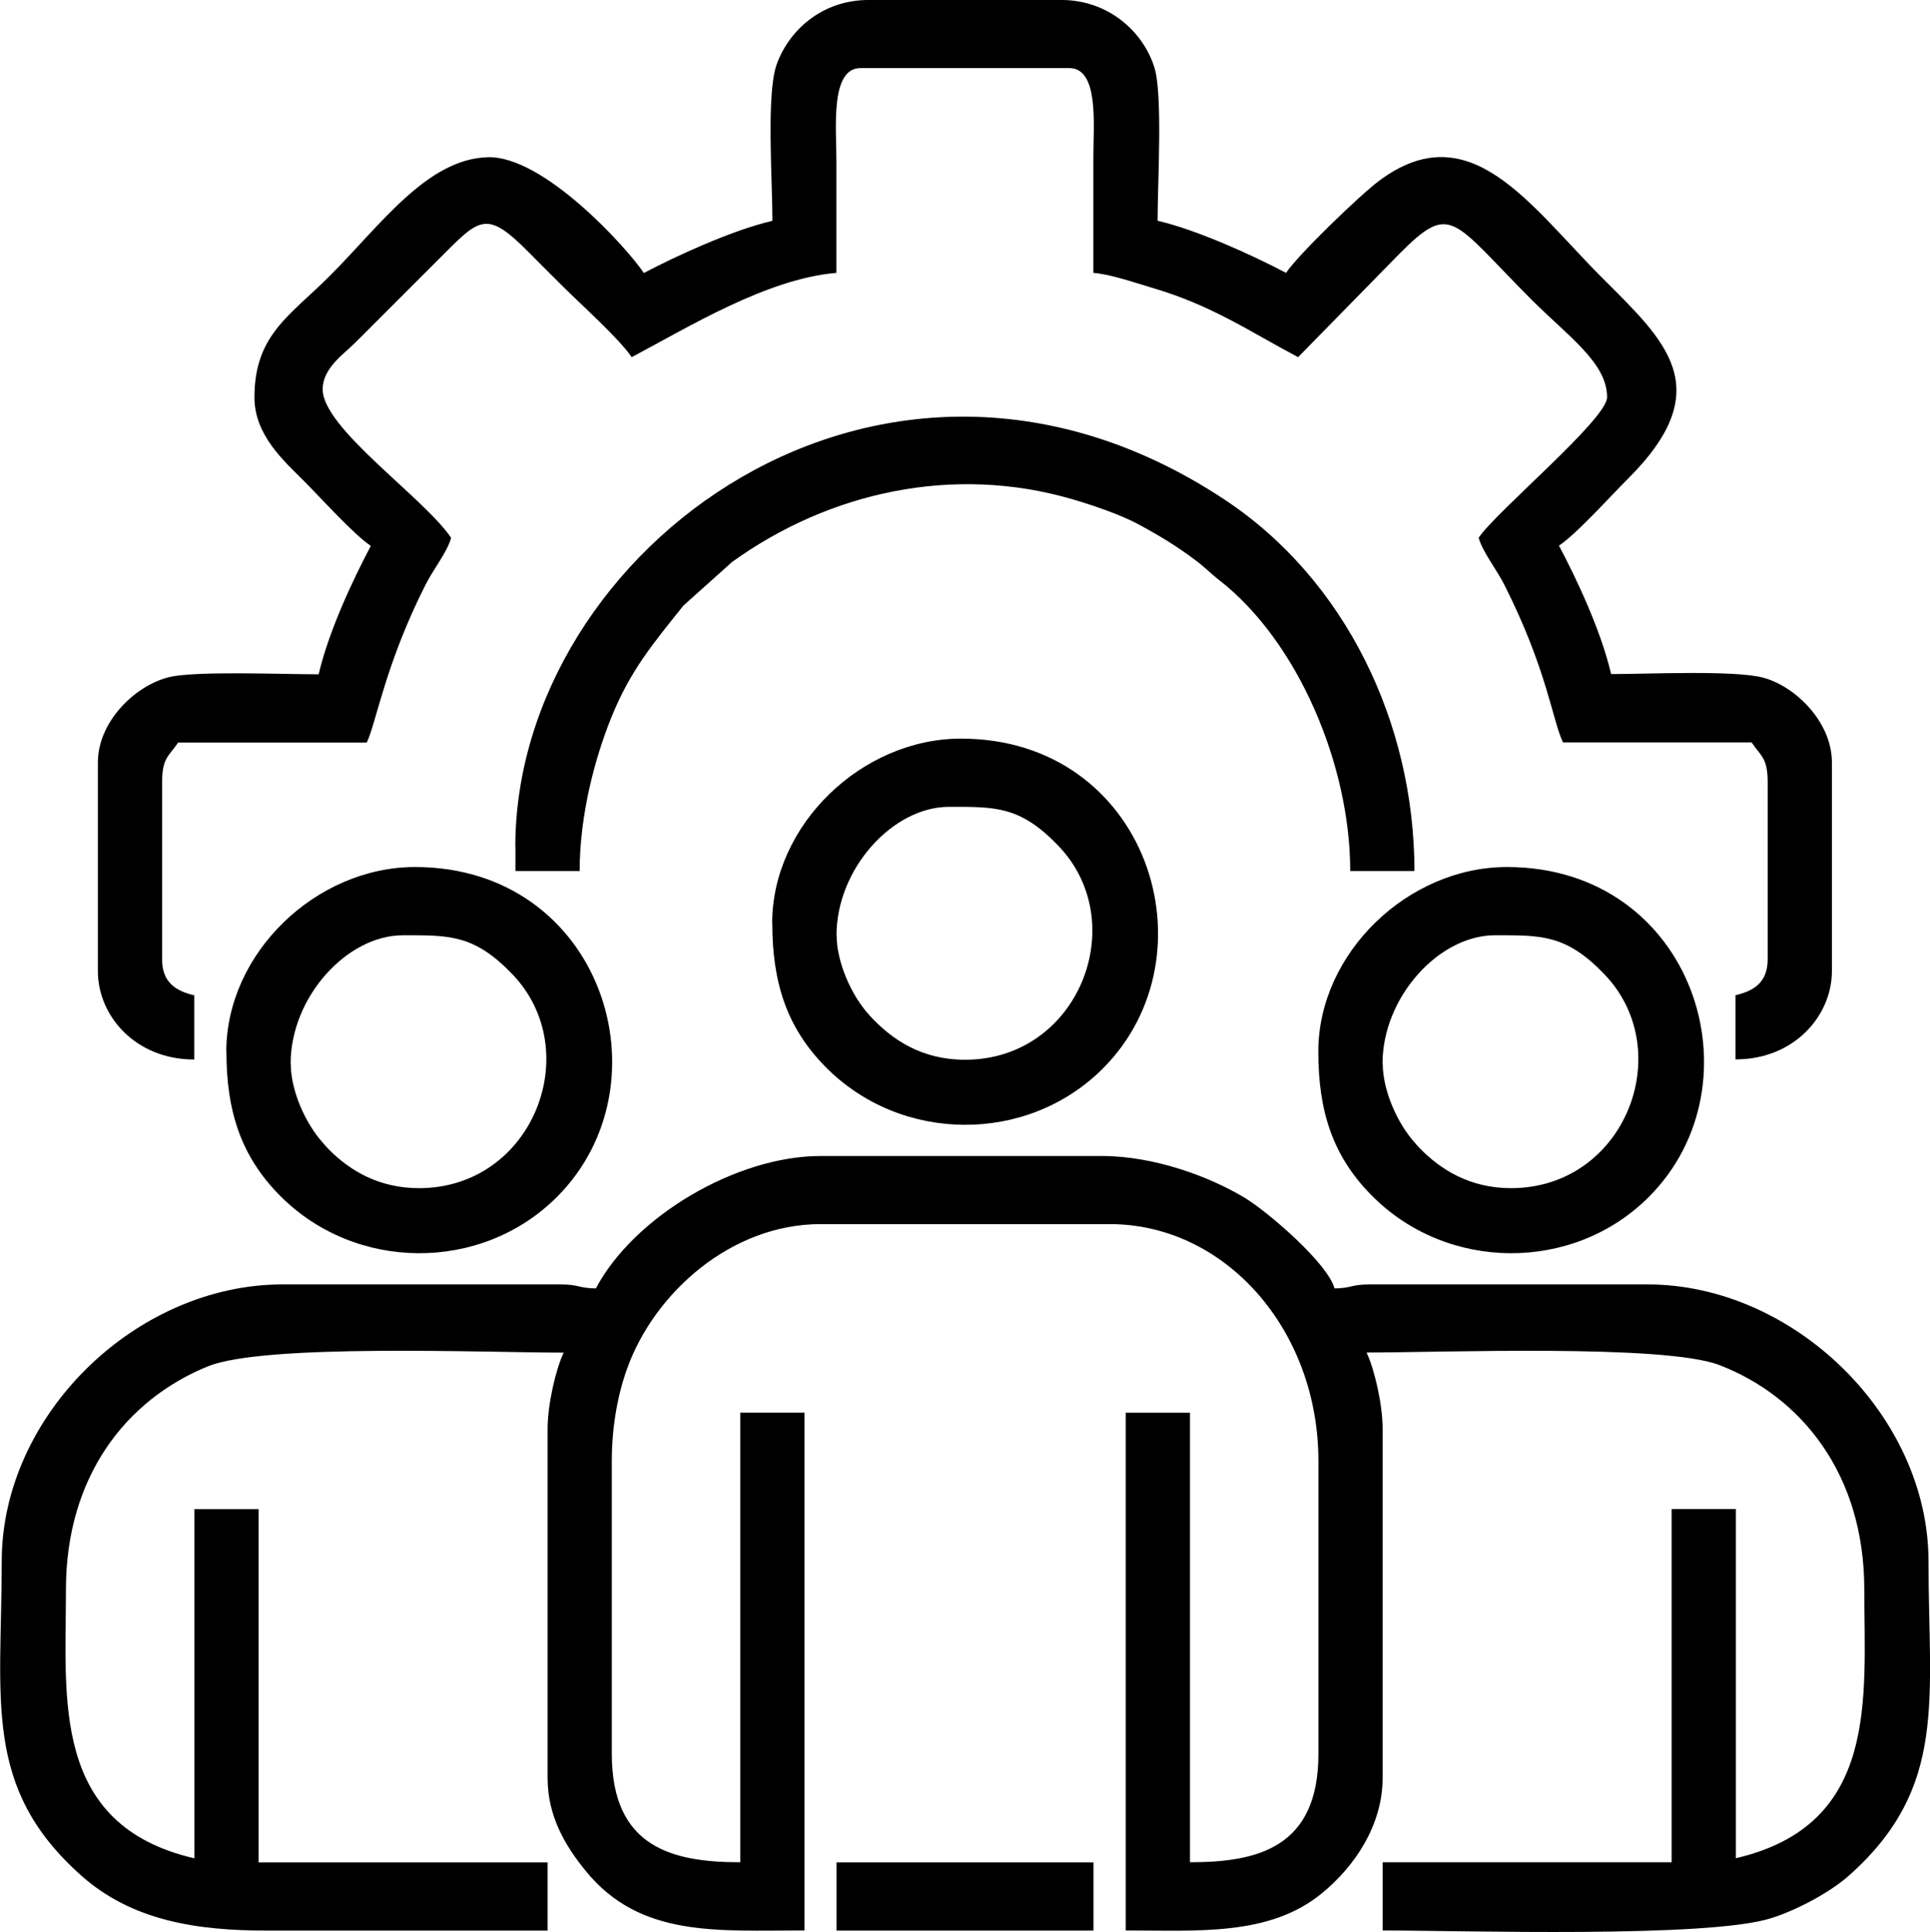
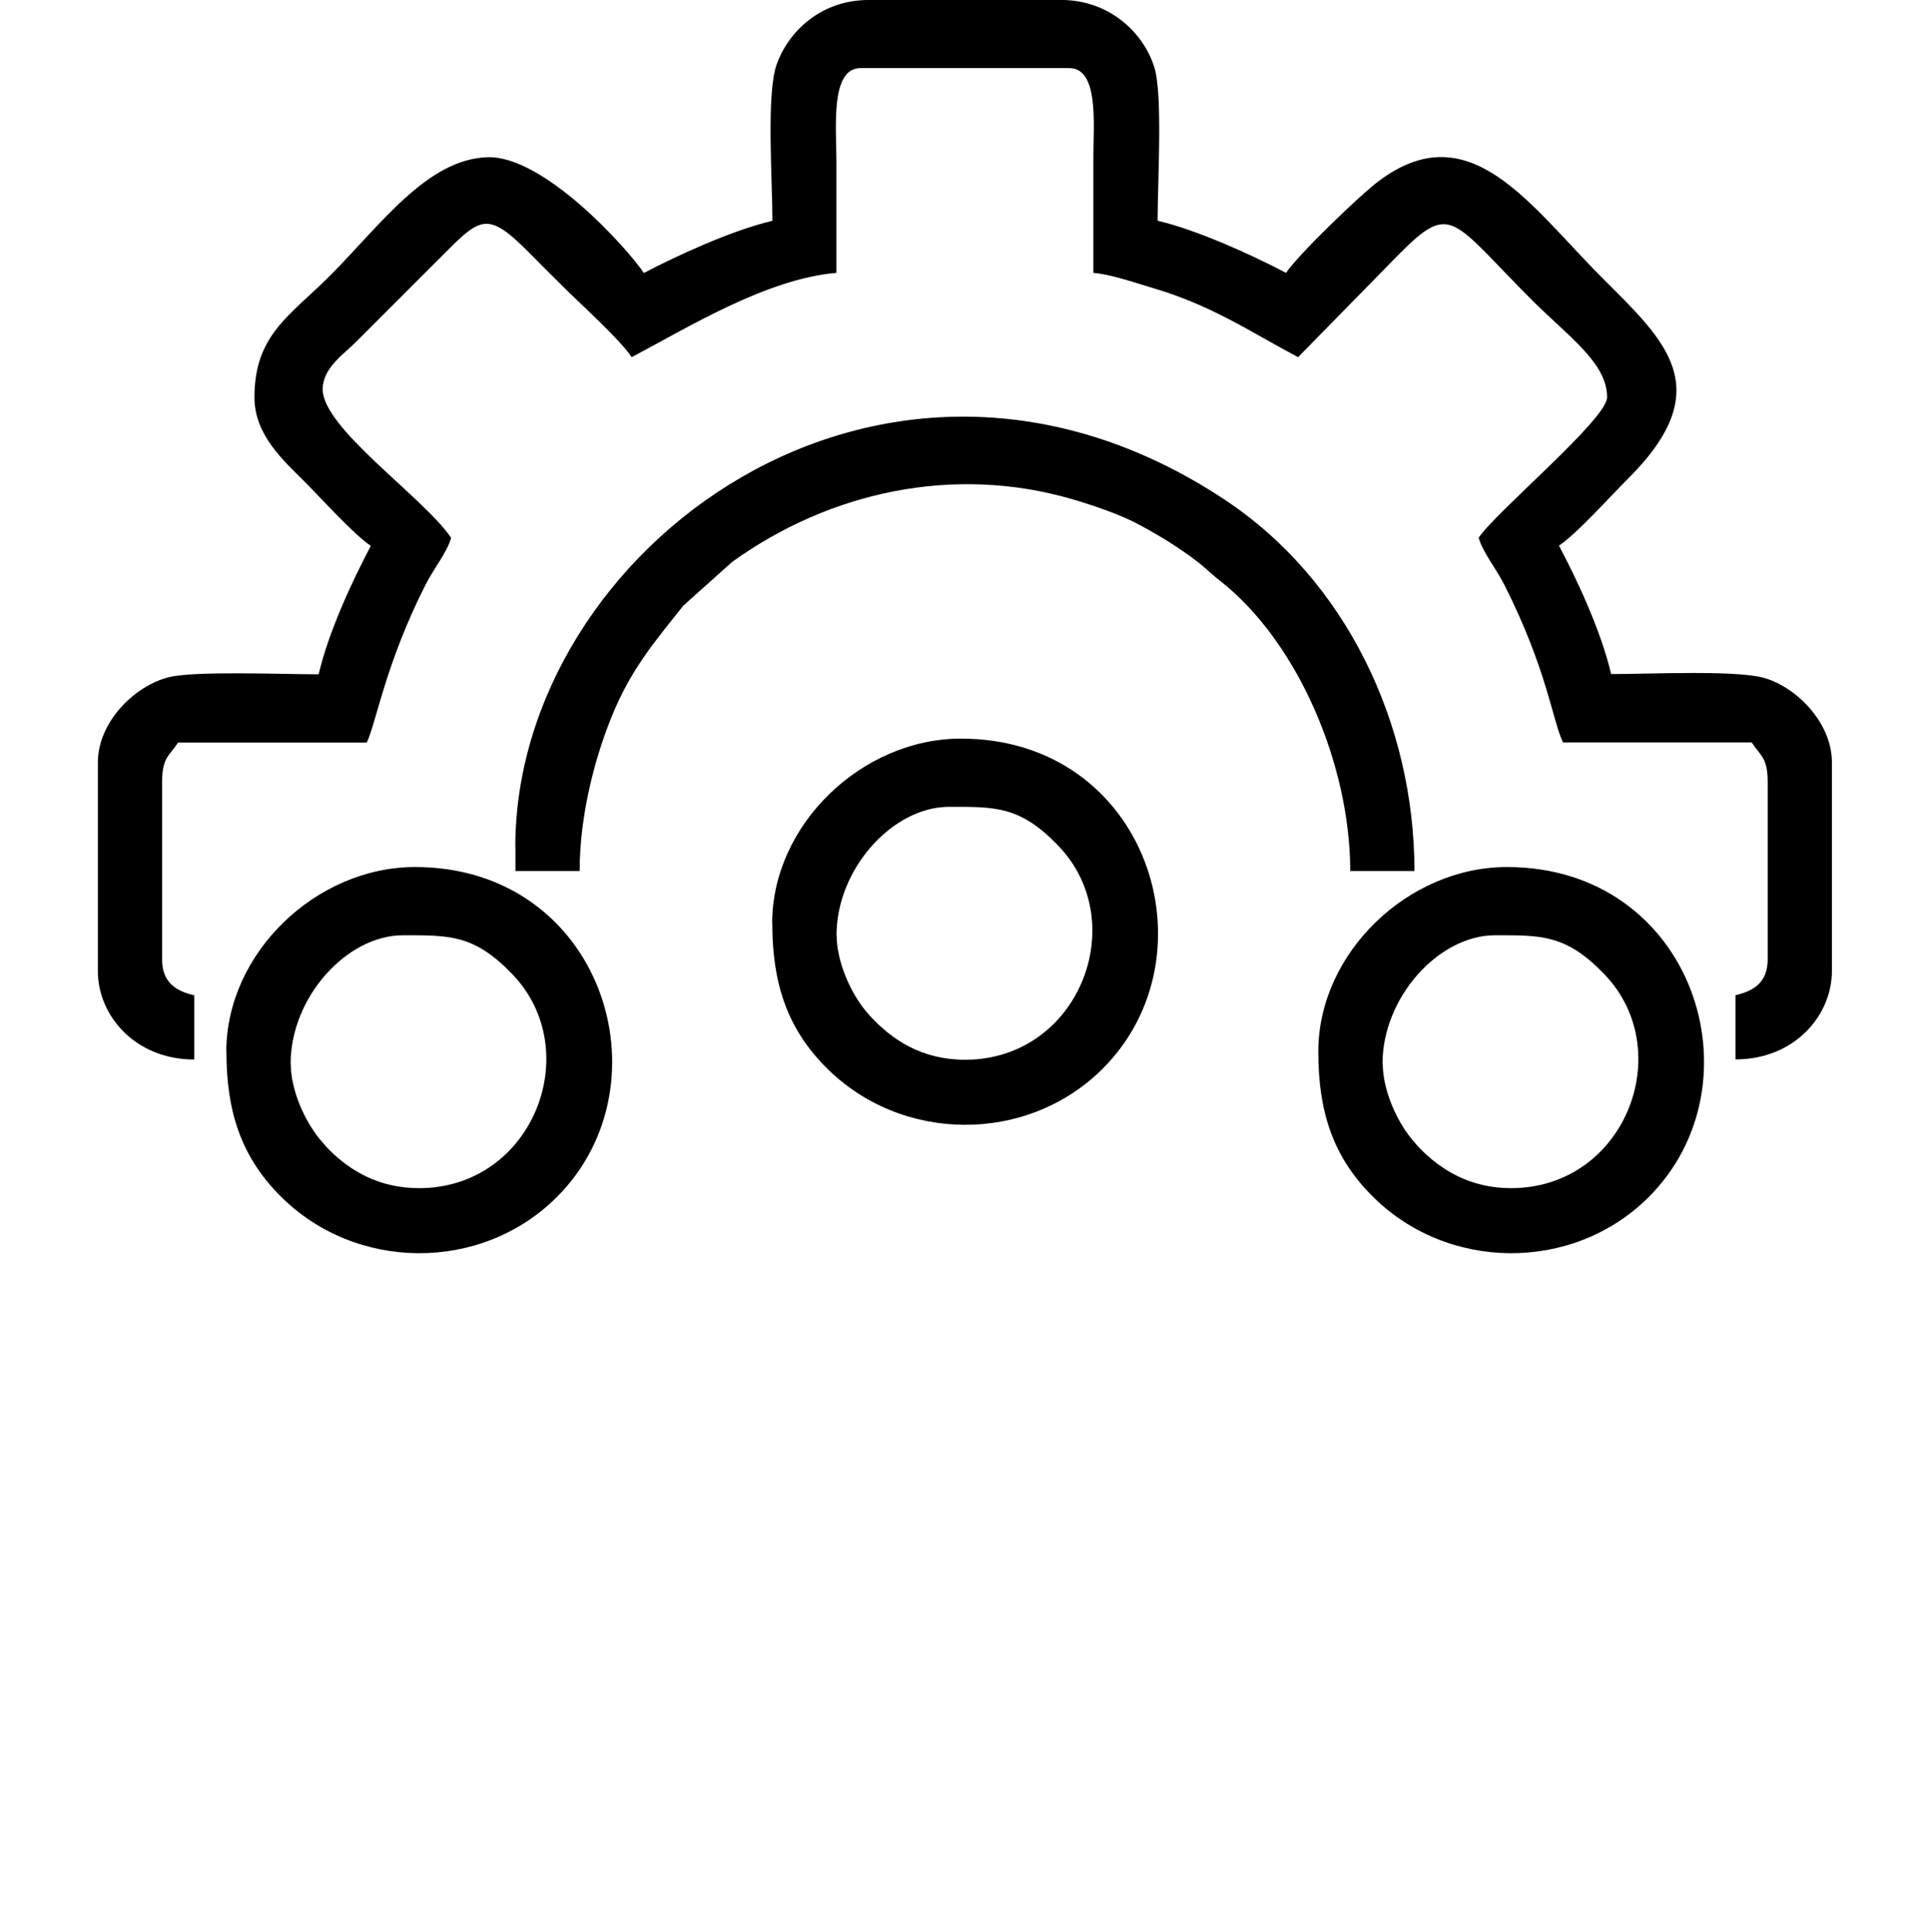
<svg xmlns="http://www.w3.org/2000/svg" xml:space="preserve" width="5.919mm" height="5.927mm" version="1.1" style="shape-rendering:geometricPrecision; text-rendering:geometricPrecision; image-rendering:optimizeQuality; fill-rule:evenodd; clip-rule:evenodd" viewBox="0 0 168.01 168.22">
  <defs>
    <style type="text/css">
   
    .fil0 {fill:black}
   
  </style>
  </defs>
  <g id="Layer_x0020_1">
    <g id="_2944731370992">
-       <path class="fil0" d="M51.86 112.17c-1.58,-0.03 -1.39,-0.35 -3.14,-0.35l-24.11 0c-12.77,0 -24.46,11.37 -24.46,24.11 0,12.05 -1.69,19.68 6.9,27.34 4.44,3.97 10.12,4.81 16.16,4.81l24.46 0 0 -5.94 -25.16 0 0 -30.75 -5.59 0 0 30.4c-12.51,-2.91 -11.18,-13.92 -11.18,-23.41 0,-9.85 5.26,-16.55 12.37,-19.43 4.95,-2 24.25,-1.19 30.96,-1.19 -0.68,1.42 -1.4,4.5 -1.4,6.64l0 30.4c0,3.32 1.53,5.91 3.37,8.15 4.72,5.74 11.37,5.12 18.99,5.12l0 -45.08 -5.59 0 0 39.14c-5.85,0 -11.18,-1.25 -11.18,-9.43l0 -25.51c0,-3.11 0.55,-5.88 1.35,-8.09 2.37,-6.54 9.02,-12.53 16.83,-12.53l25.16 0c10.07,0 18.17,9.21 18.17,20.62l0 25.51c0,8.19 -5.34,9.43 -11.18,9.43l0 -39.14 -5.59 0 0 45.08c6.3,0 12.5,0.5 17.05,-3.22 2.87,-2.34 5.31,-5.94 5.31,-10.06l0 -30.4c0,-2.14 -0.72,-5.22 -1.4,-6.64 6.58,0 25.91,-0.75 30.71,1.09 7.15,2.75 12.62,9.51 12.62,19.53 0,9.49 1.32,20.5 -11.18,23.41l0 -30.4 -5.59 0 0 30.75 -25.16 0 0 5.94c6.91,0 28.36,0.69 33.86,-1.08 2.25,-0.72 5.11,-2.25 6.76,-3.72 8.59,-7.66 6.9,-15.29 6.9,-27.34 0,-12.68 -11.74,-24.11 -24.46,-24.11l-24.11 0c-1.76,0 -1.56,0.32 -3.14,0.35 -0.58,-2.18 -5.78,-6.66 -7.83,-7.9 -3.01,-1.81 -7.81,-3.63 -12.44,-3.63l-24.46 0c-7.35,0 -16.25,5.27 -19.57,11.53z" />
      <path class="fil0" d="M67.23 19.22c-3.45,0.8 -8.32,3.03 -11.18,4.54 -1.49,-2.22 -8.74,-10.23 -13.6,-10.08 -5.29,0.16 -9.32,5.91 -13.75,10.34 -3.48,3.48 -6.55,5.13 -6.55,10.57 0,3.27 2.54,5.51 4.28,7.25 1.53,1.53 4.31,4.64 5.85,5.68 -1.62,3.07 -3.67,7.45 -4.54,11.18 -3.22,0 -10.77,-0.31 -13.03,0.25 -2.99,0.74 -6.19,3.9 -6.19,7.43l0 18.17c0,3.87 3.25,7.69 8.39,7.69l0 -5.59c-1.63,-0.38 -2.8,-1.14 -2.8,-3.14l0 -15.38c0,-2.17 0.58,-2.28 1.4,-3.49l16.42 0c0.82,-1.72 1.63,-6.87 5.12,-13.75 0.67,-1.33 1.89,-2.84 2.22,-4.07 -2.32,-3.47 -11.18,-9.52 -11.18,-12.93 0,-1.86 1.83,-3.05 2.88,-4.11l7.16 -7.16c3.61,-3.61 4.14,-4.45 7.86,-0.7 1.07,1.08 1.89,1.9 2.97,2.97 1.6,1.6 4.96,4.6 6.03,6.2 5,-2.65 11.78,-6.83 17.82,-7.34 0,-3.26 0,-6.53 0,-9.79 0,-2.84 -0.55,-8.04 2.1,-8.04l18.17 0c2.6,0 2.1,4.91 2.1,7.69 0,3.38 0,6.76 0,10.14 1.5,0.12 3.49,0.82 5.02,1.27 5.28,1.54 8.52,3.8 12.8,6.07l8.82 -9c4.55,-4.57 4.55,-2.96 11.53,4.02 3.21,3.21 6.55,5.48 6.55,8.47 0,1.91 -9.64,9.93 -11.18,12.23 0.33,1.23 1.55,2.74 2.22,4.07 3.72,7.35 4.2,11.83 5.12,13.75l16.42 0c0.81,1.21 1.4,1.33 1.4,3.49l0 15.38c0,2 -1.16,2.76 -2.8,3.14l0 5.59c5.13,0 8.39,-3.82 8.39,-7.69l0 -18.17c0,-3.49 -3.13,-6.58 -5.92,-7.36 -2.47,-0.69 -9.91,-0.33 -13.3,-0.33 -0.87,-3.73 -2.92,-8.12 -4.54,-11.18 1.58,-1.06 4.46,-4.29 6.03,-5.85 7.87,-7.86 3.24,-11.96 -2.27,-17.47 -6.34,-6.35 -11.52,-14.37 -19.44,-8.43 -1.67,1.25 -7.01,6.4 -8.08,8 -2.87,-1.52 -7.74,-3.74 -11.18,-4.54 0,-3.33 0.46,-10.97 -0.28,-13.35 -0.98,-3.13 -4.02,-5.87 -8.1,-5.87l-16.77 0c-4.09,0 -6.96,2.67 -8.01,5.61 -0.92,2.56 -0.37,10.12 -0.37,13.6z" />
      <path class="fil0" d="M44.87 73.73l0 2.1 5.59 0c0,-4.93 1.35,-9.87 2.74,-13.33 1.7,-4.22 3.71,-6.53 6.29,-9.78l4.24 -3.8c8.51,-6.13 19.31,-8.47 29.59,-5.47 1.86,0.54 4.27,1.37 5.82,2.21 1.81,0.98 3.33,1.9 4.93,3.11 0.97,0.73 1.18,1.04 2.09,1.75 6.84,5.34 11.38,16.09 11.38,25.31l5.59 0c0,-12.81 -5.96,-25.36 -16.56,-32.36 -29.71,-19.64 -61.71,4.37 -61.71,30.26z" />
      <path class="fil0" d="M120.35 92.6c0,-5.78 4.9,-11.18 9.79,-11.18 4.03,0 6.19,-0.08 9.53,3.4 6.42,6.7 1.76,18.62 -8.13,18.62 -3.57,0 -6.14,-1.6 -8,-3.53 -0.07,-0.07 -0.27,-0.29 -0.33,-0.37 -1.63,-1.8 -2.84,-4.67 -2.84,-6.94zm-5.59 -1.05c0,5.14 1.23,9.07 4.62,12.5 6.57,6.68 17.55,6.74 24.13,0.18 9.93,-9.9 3.93,-28.75 -12.33,-28.75 -8.6,0 -16.42,7.48 -16.42,16.08z" />
      <path class="fil0" d="M25.3 92.6c0,-5.78 4.89,-11.18 9.78,-11.18 4.03,0 6.19,-0.08 9.53,3.4 6.42,6.7 1.75,18.62 -8.13,18.62 -3.49,0 -6.01,-1.52 -7.83,-3.35 -0.05,-0.05 -0.12,-0.12 -0.17,-0.18 -0.07,-0.07 -0.27,-0.29 -0.33,-0.37 -1.63,-1.8 -2.84,-4.67 -2.84,-6.94zm-5.59 -1.05c0,5.14 1.24,9.07 4.62,12.5 6.57,6.68 17.55,6.74 24.13,0.18 9.93,-9.9 3.93,-28.75 -12.33,-28.75 -8.6,0 -16.43,7.48 -16.43,16.08z" />
      <path class="fil0" d="M72.82 81.42c0,-5.78 4.89,-11.18 9.79,-11.18 4.03,0 6.19,-0.09 9.53,3.4 6.42,6.7 1.76,18.62 -8.13,18.62 -3.75,0 -6.37,-1.72 -8.34,-3.89 -1.63,-1.8 -2.84,-4.68 -2.84,-6.95zm-5.59 -1.05c0,5.14 1.24,9.07 4.62,12.5 6.57,6.68 17.55,6.74 24.13,0.18 9.93,-9.9 3.93,-28.75 -12.33,-28.75 -8.6,0 -16.43,7.48 -16.43,16.07z" />
-       <polygon class="fil0" points="72.82,168.08 95.19,168.08 95.19,162.14 72.82,162.14 " />
    </g>
  </g>
</svg>